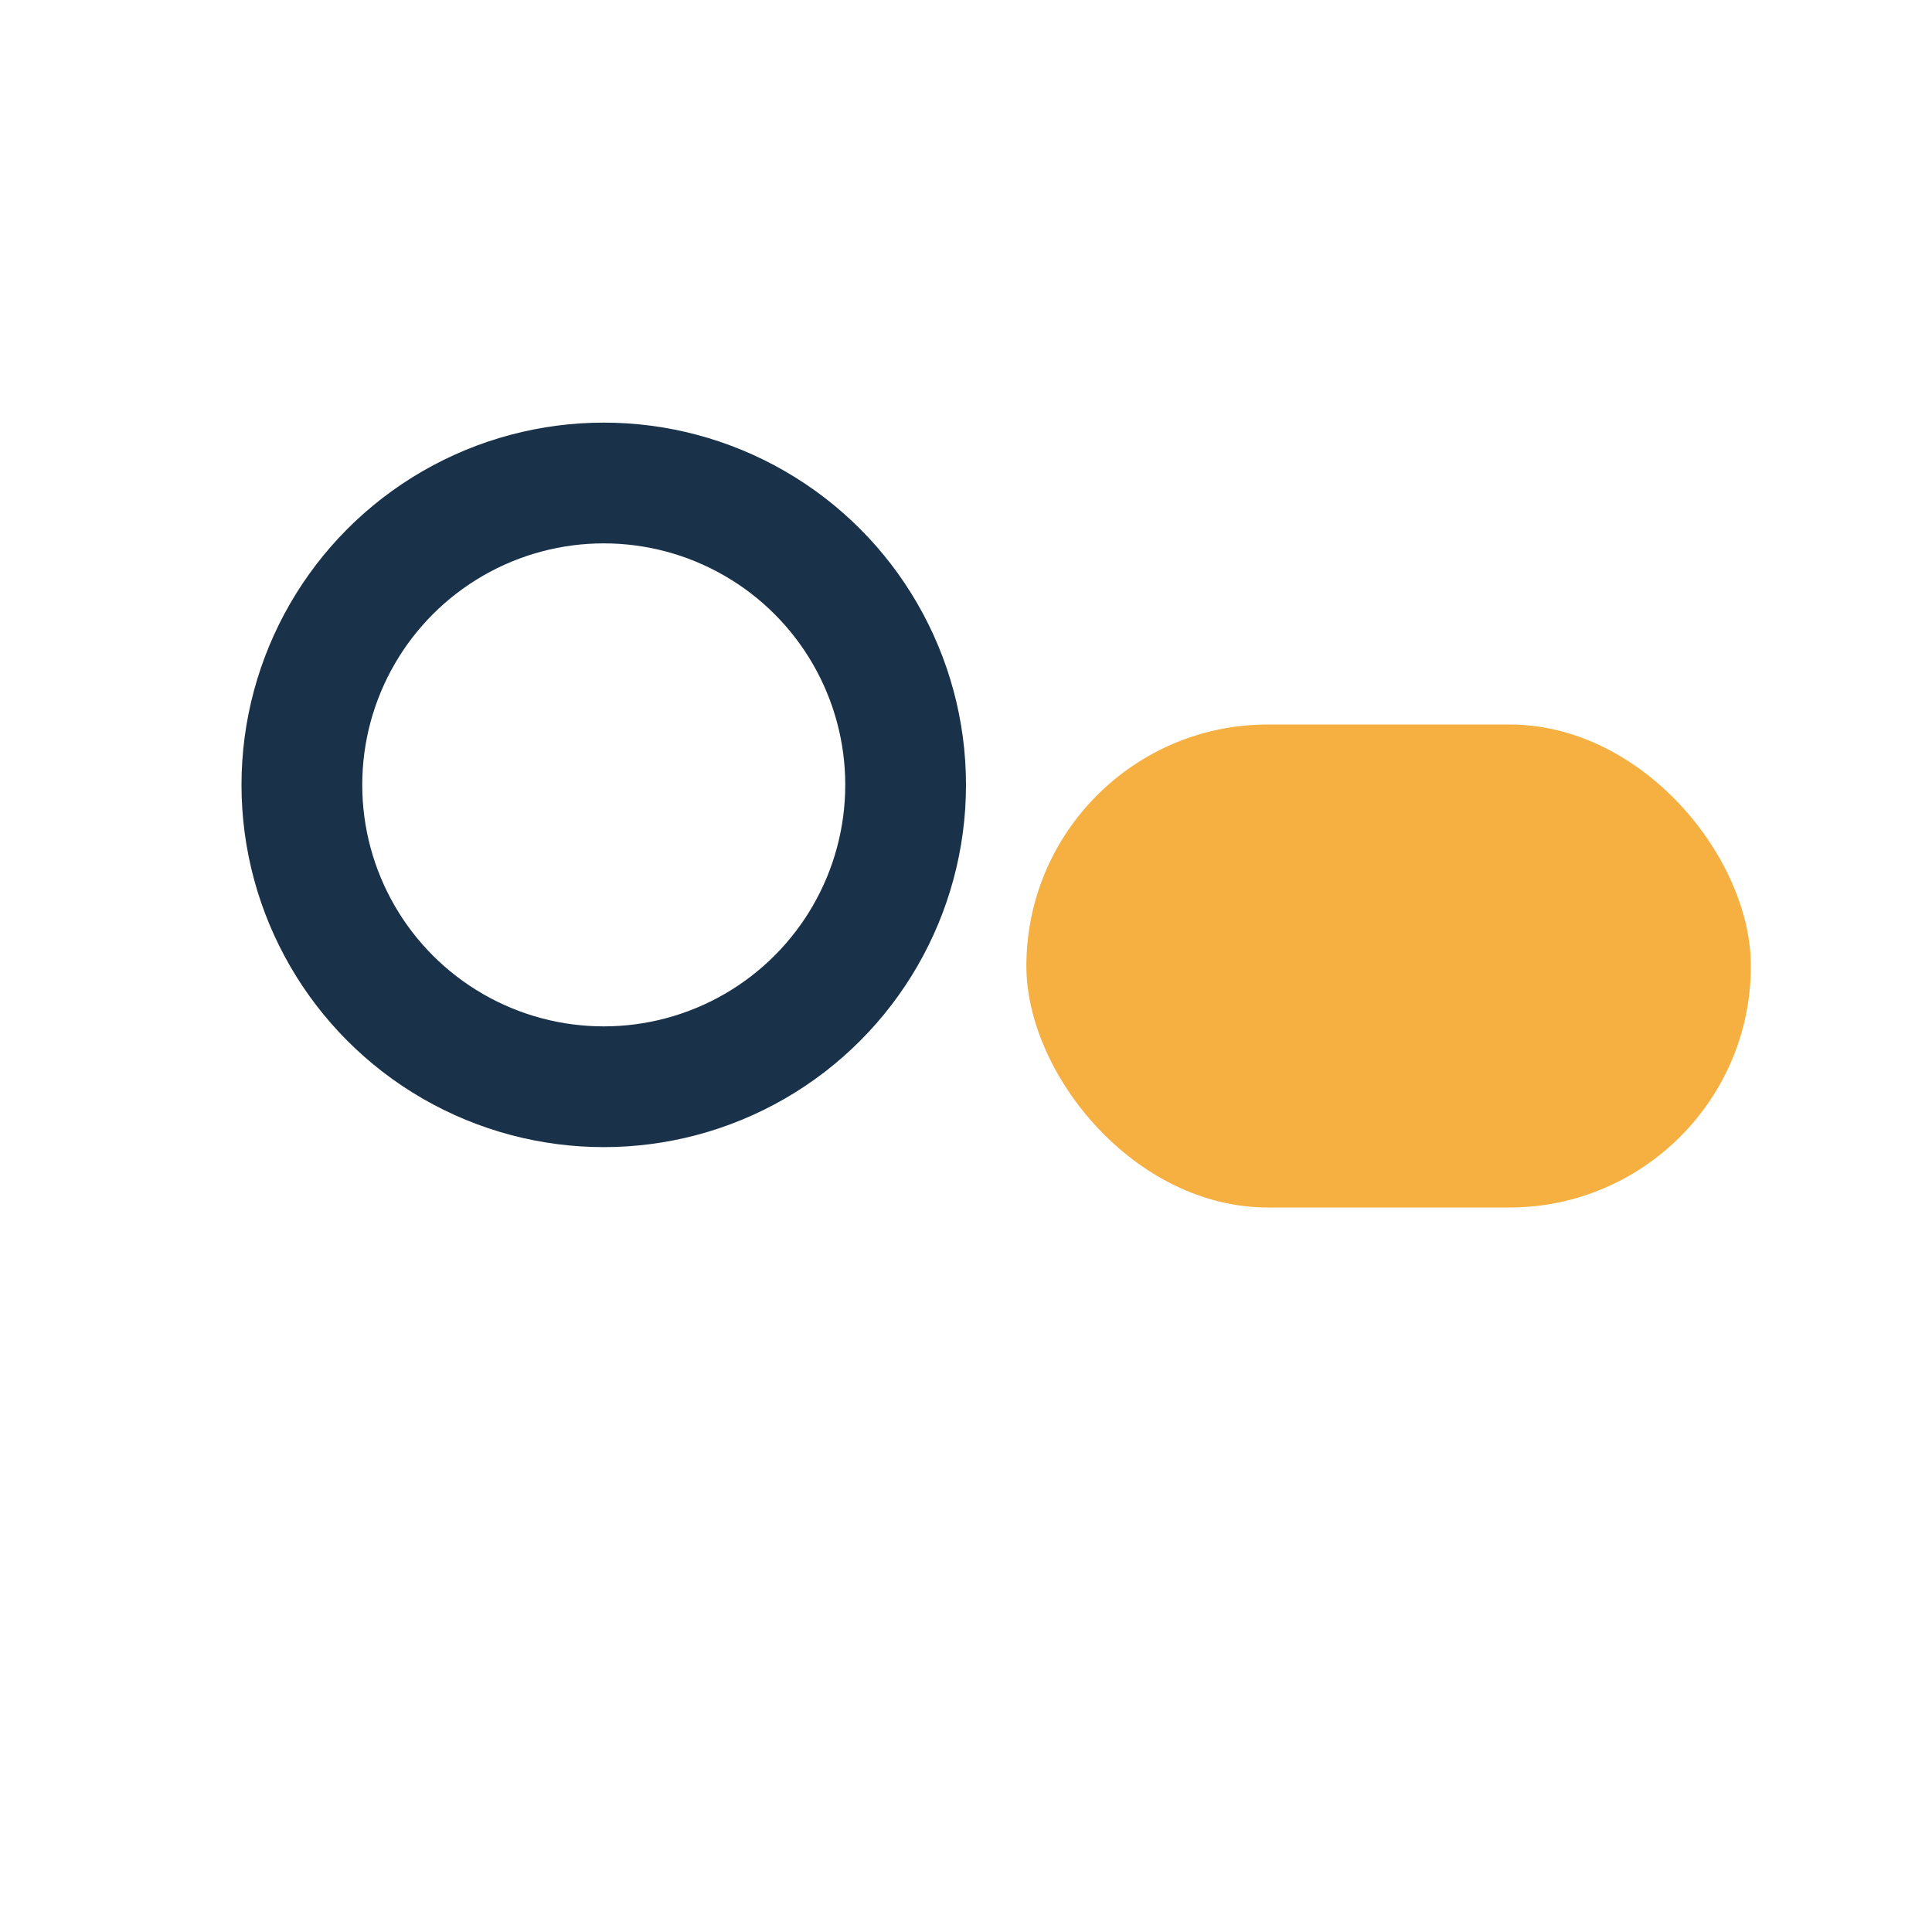
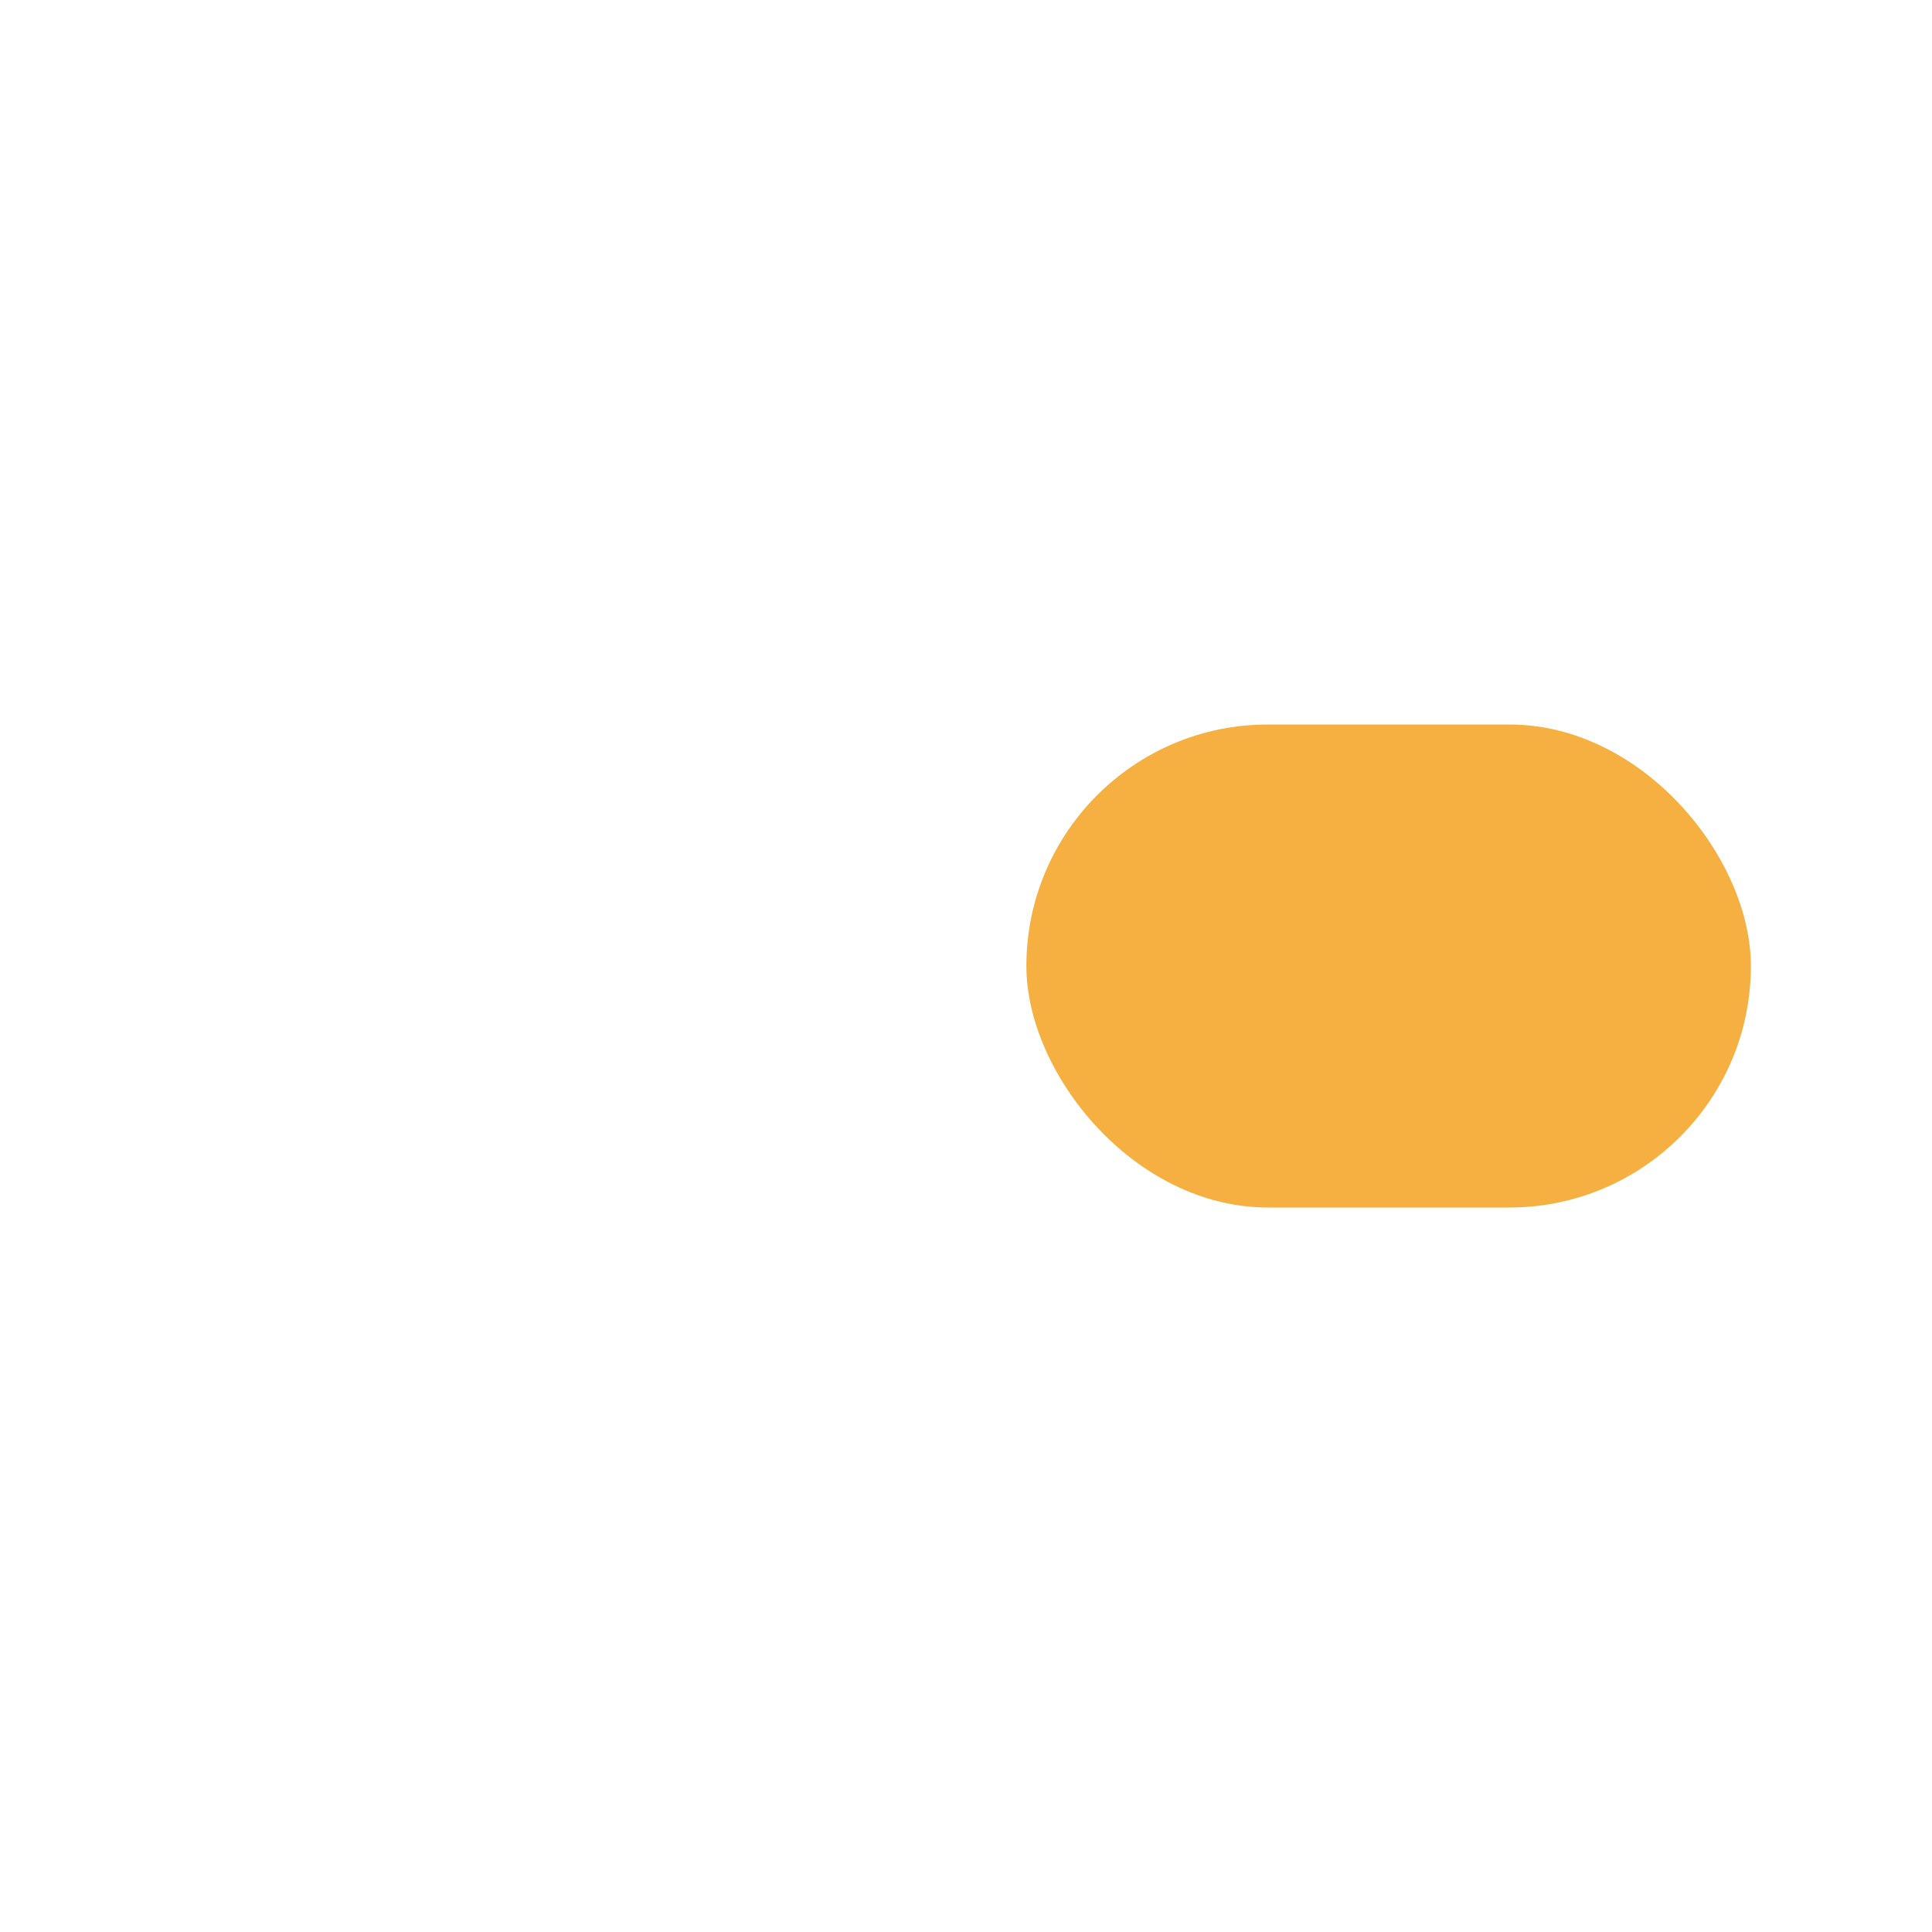
<svg xmlns="http://www.w3.org/2000/svg" width="32" height="32" viewBox="0 0 32 32">
-   <circle cx="10" cy="13" r="5" fill="none" stroke="#19324A" stroke-width="2" />
  <rect x="17" y="12" width="12" height="8" rx="4" fill="#F5B041" />
</svg>